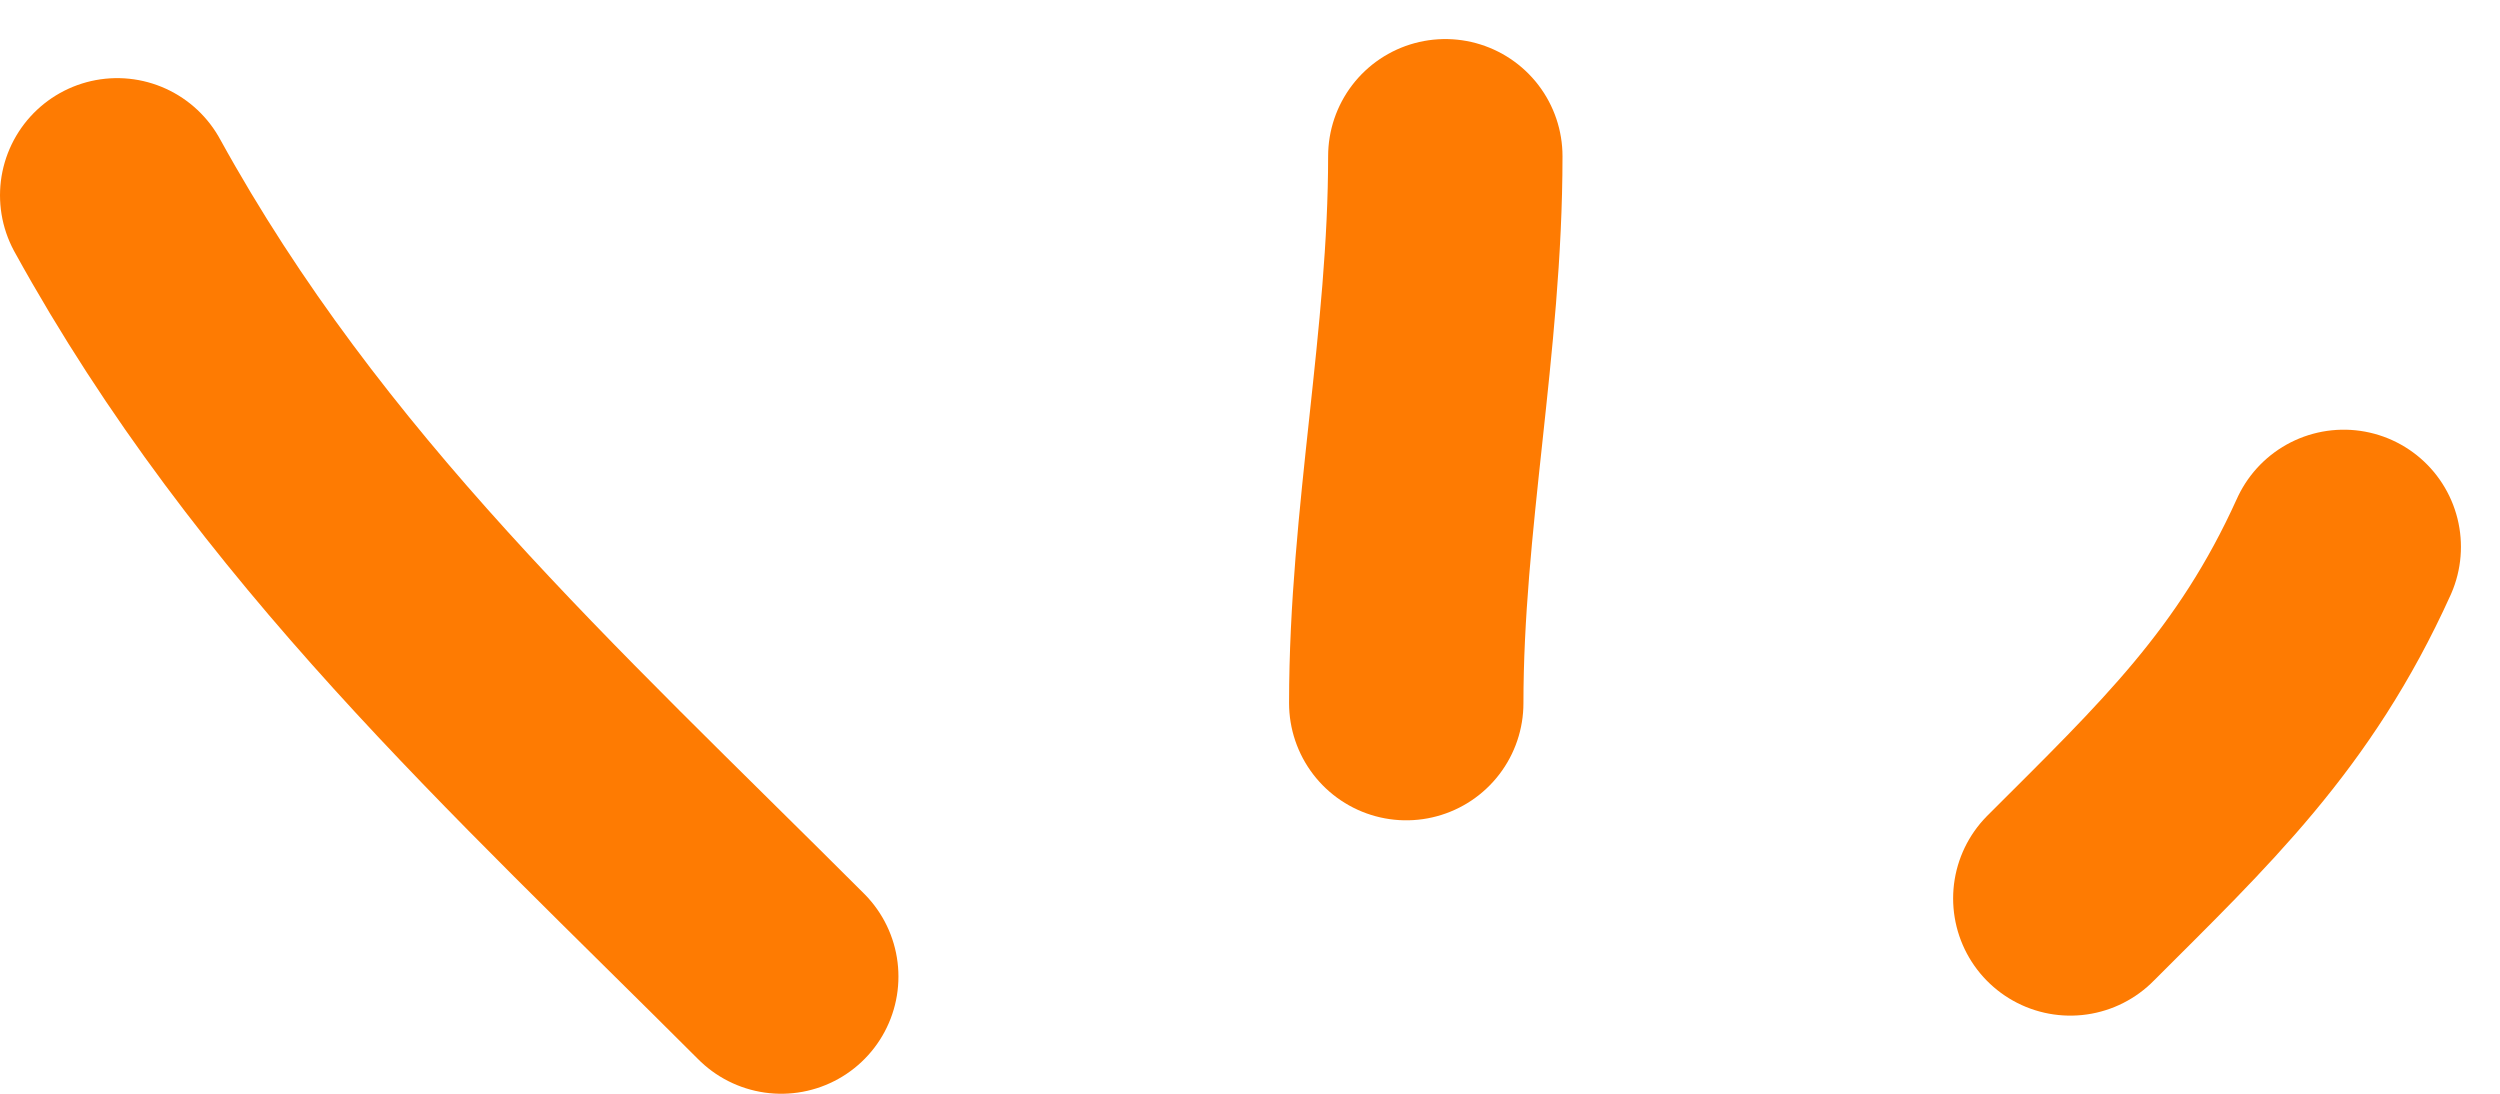
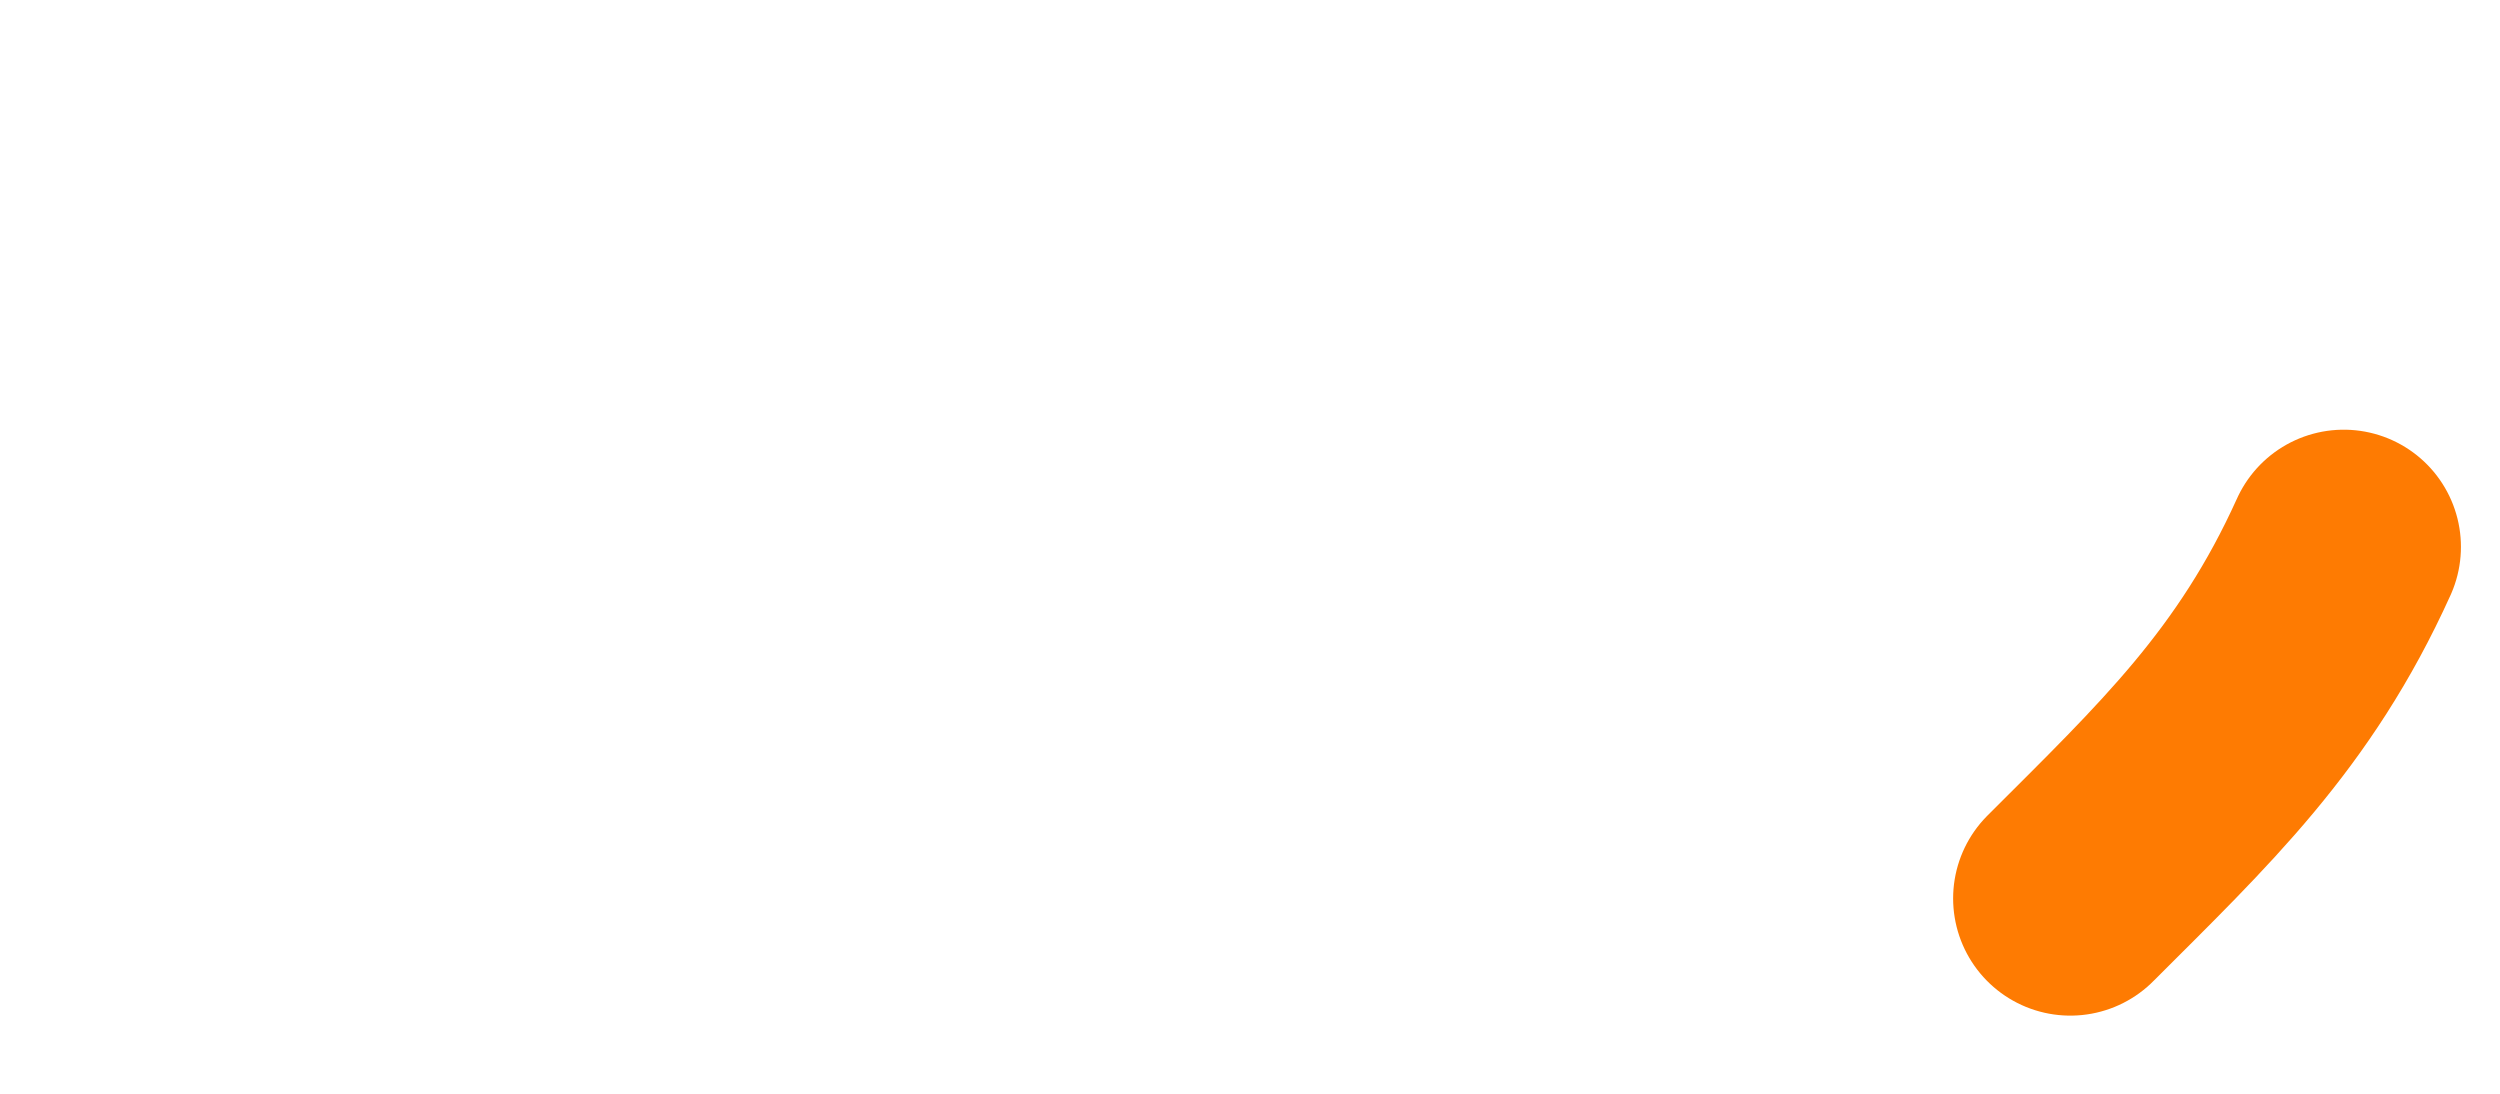
<svg xmlns="http://www.w3.org/2000/svg" width="32" height="14" viewBox="0 0 32 14" fill="none">
-   <path d="M1.5 2.5C3.71 6.512 6.815 9.315 10 12.5" stroke="#FE7B02" stroke-width="3" stroke-linecap="round" />
-   <path d="M18.5 2C18.5 4.368 18 6.657 18 9" stroke="#FE7B02" stroke-width="3" stroke-linecap="round" />
  <path d="M30 7C29.112 8.963 27.962 10.038 26.5 11.5" stroke="#FE7B02" stroke-width="3" stroke-linecap="round" />
</svg>